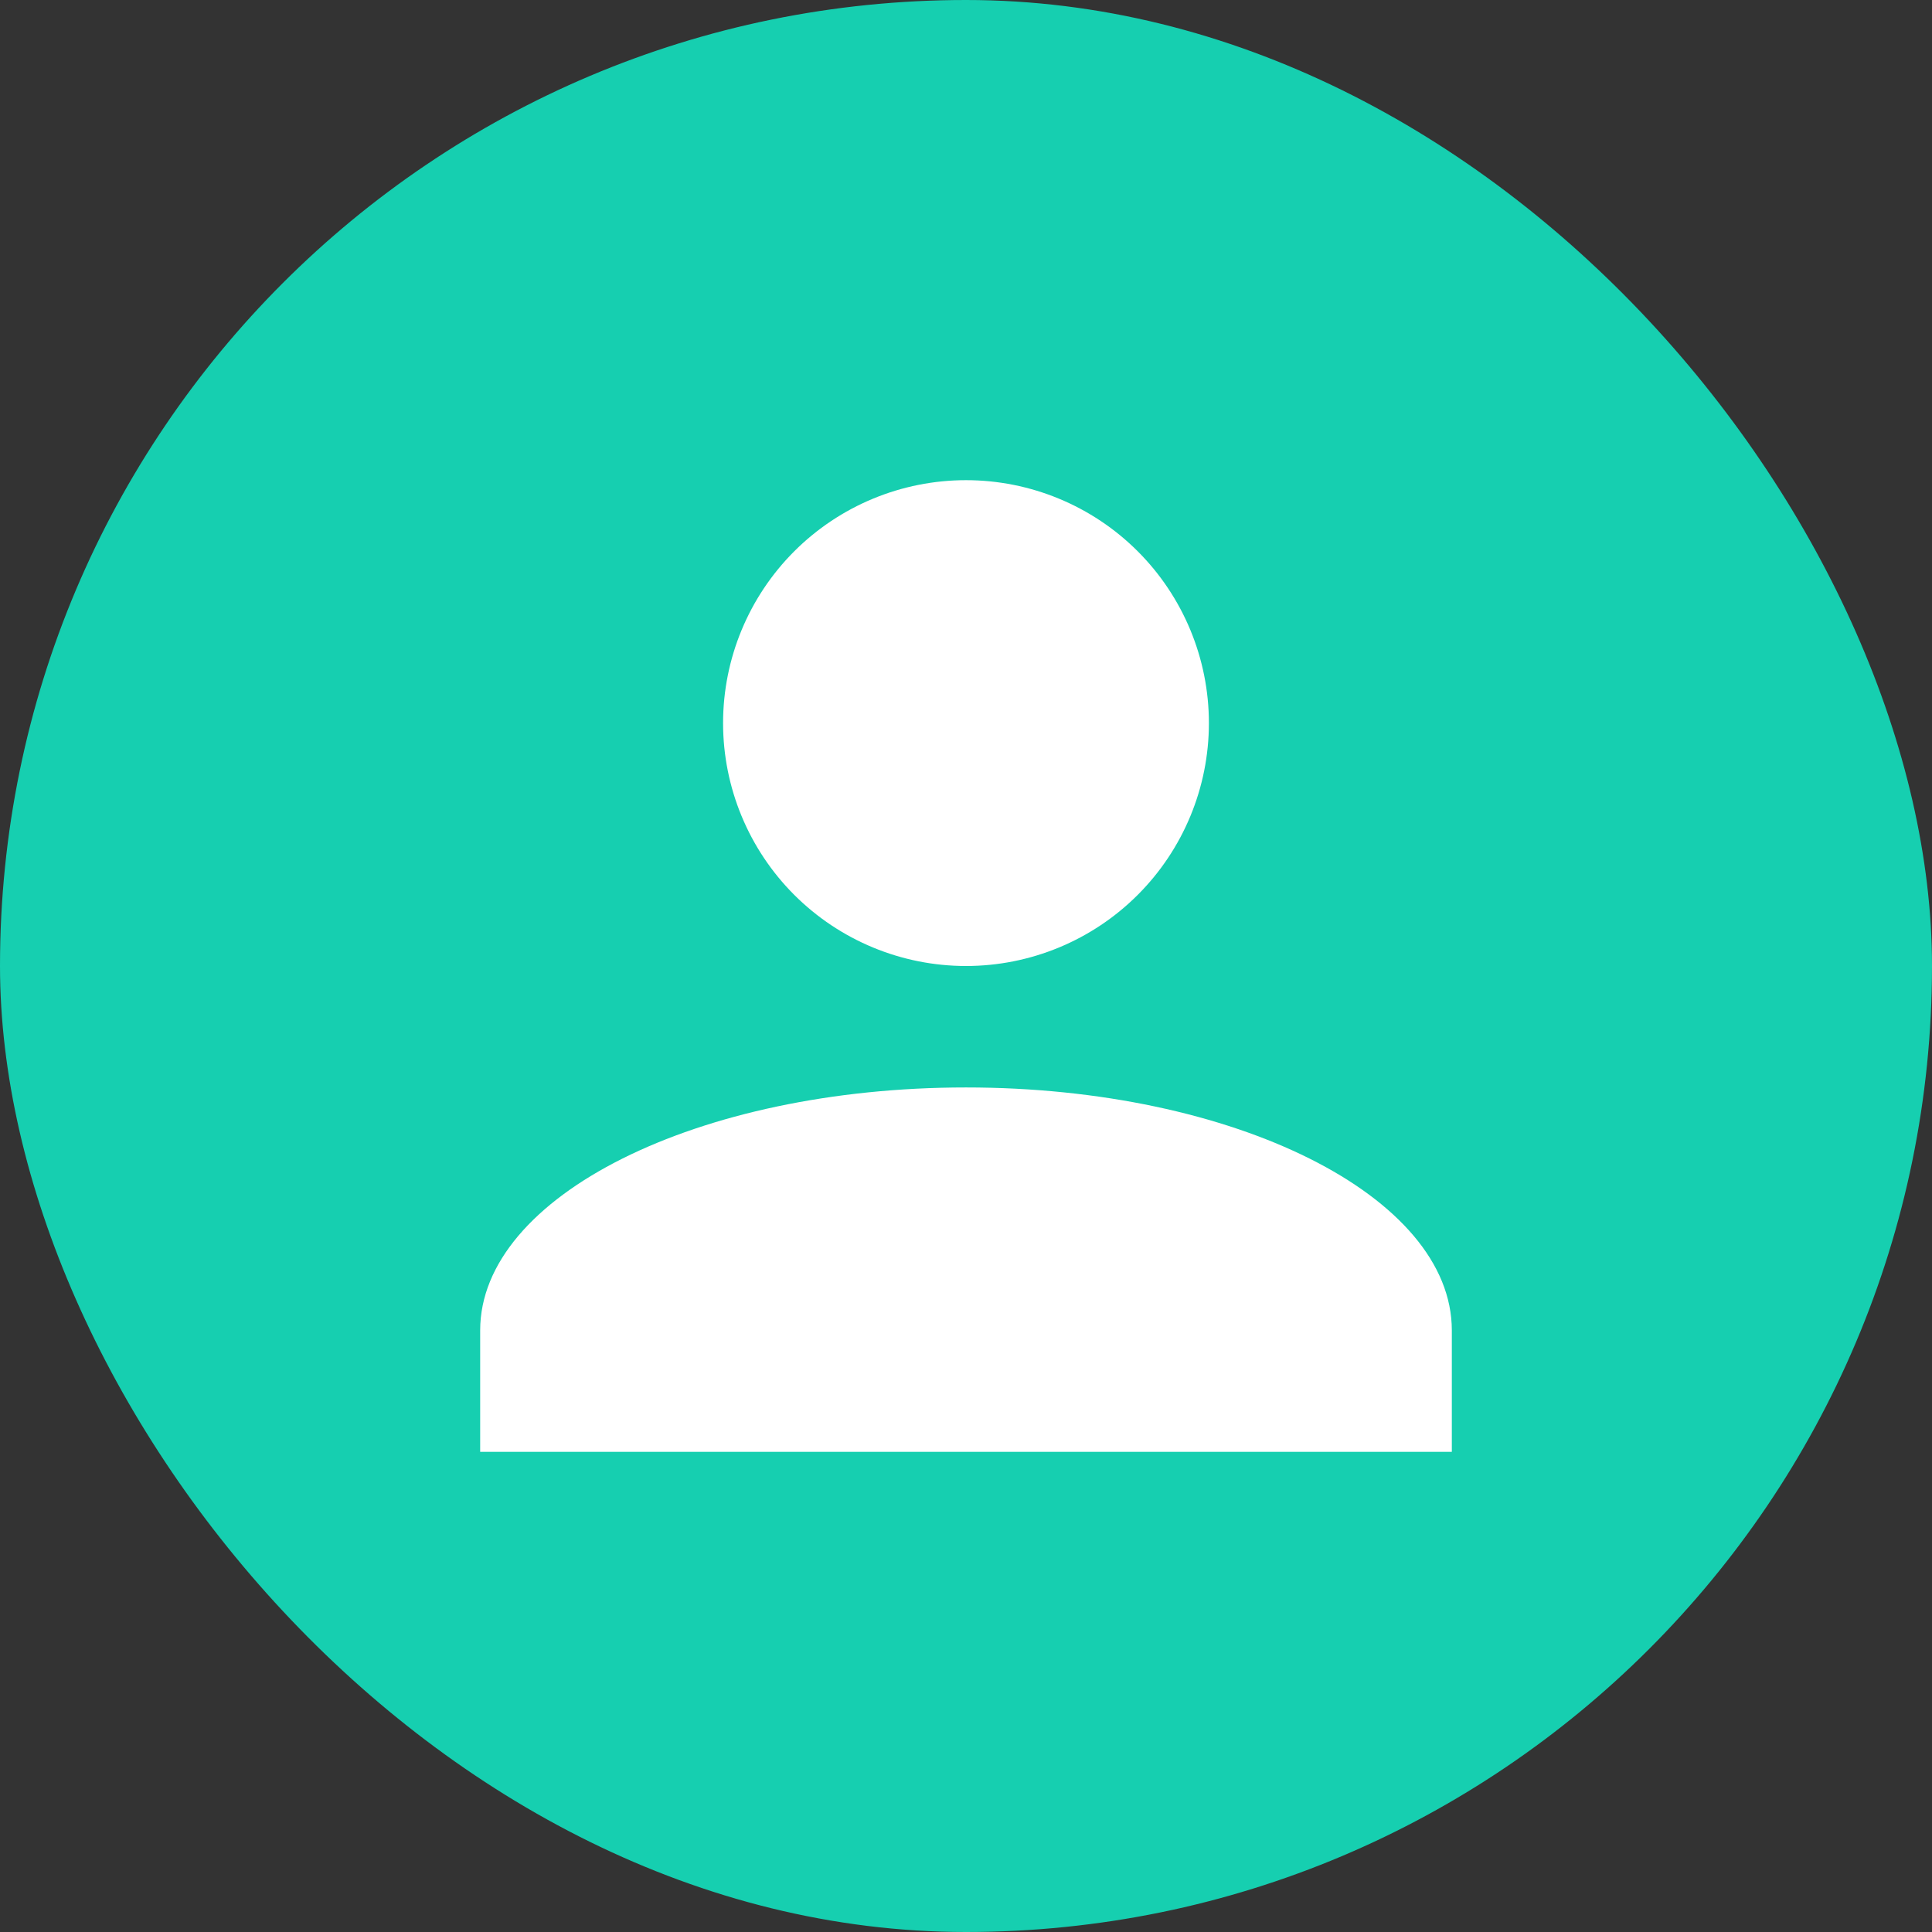
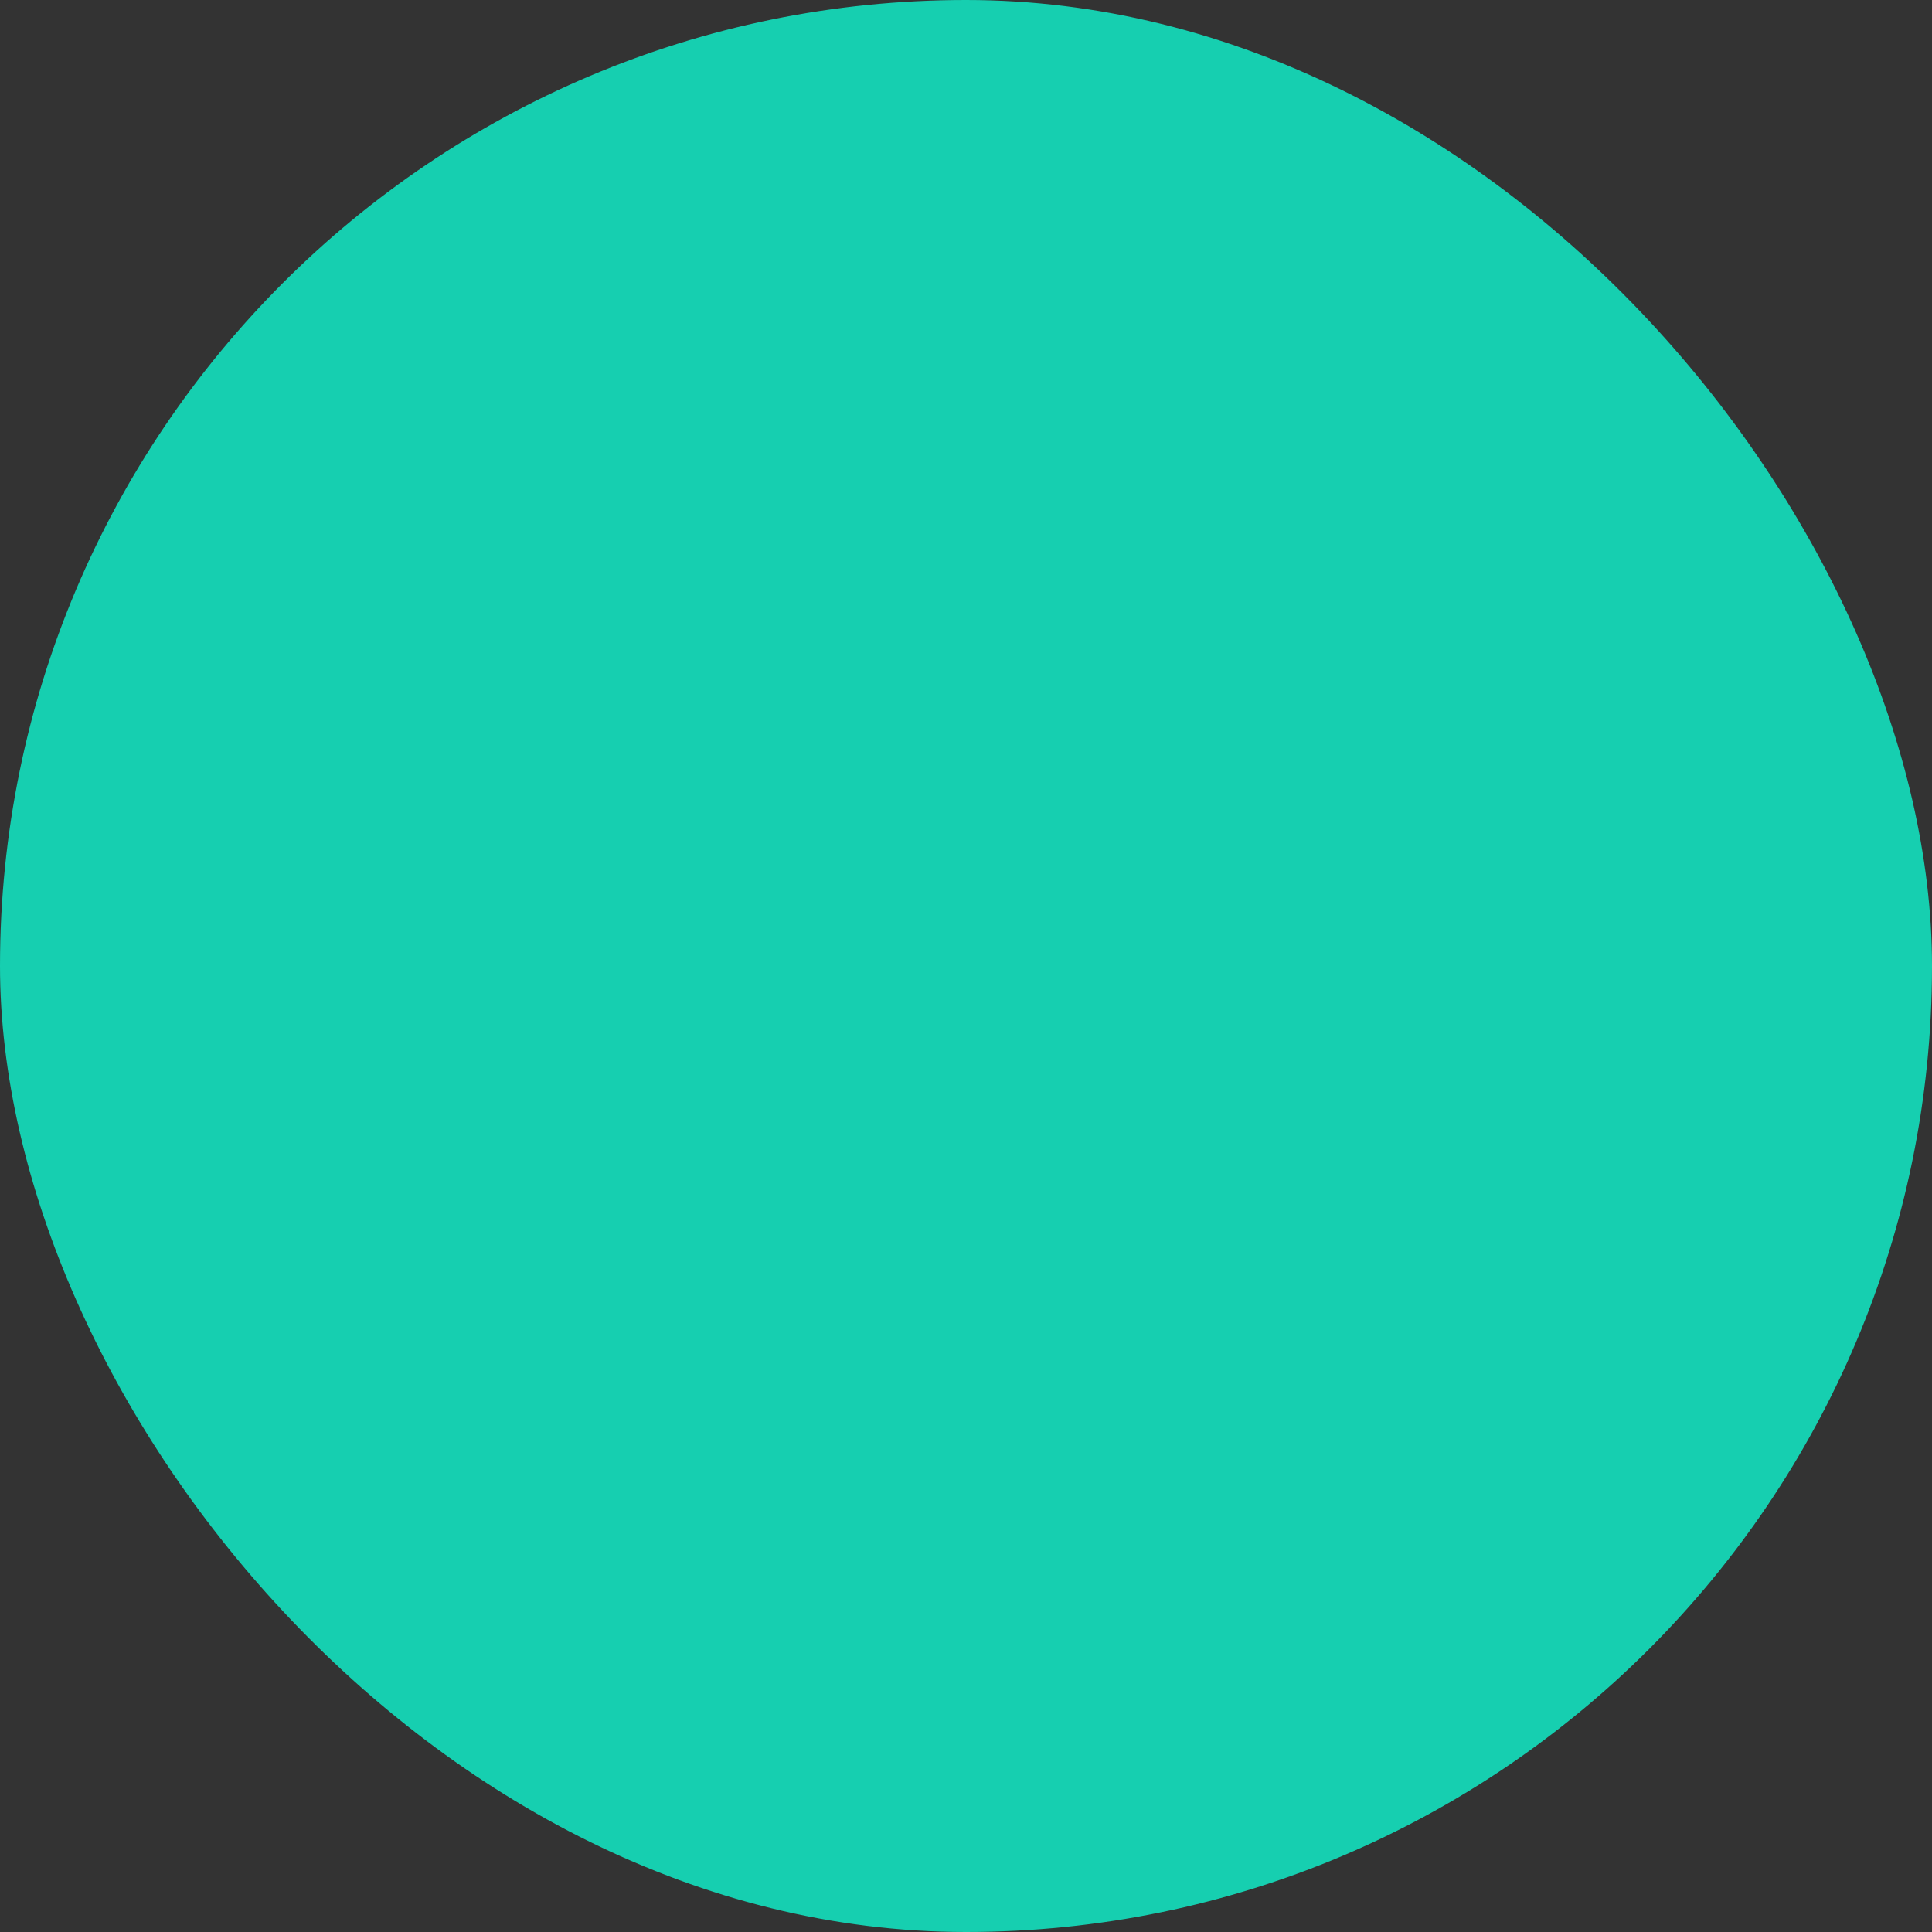
<svg xmlns="http://www.w3.org/2000/svg" width="80" height="80" viewBox="0 0 80 80" fill="none">
  <rect x="0" y="0" width="80" height="80" fill="#333333" stroke="none" />
  <rect width="80" height="80" rx="40" fill="#16CFB0" />
-   <path d="M40 19.883C42.667 19.883 45.226 20.943 47.112 22.829C48.998 24.715 50.058 27.274 50.058 29.942C50.058 32.609 48.998 35.168 47.112 37.054C45.226 38.94 42.667 40 40 40C37.332 40 34.774 38.94 32.887 37.054C31.001 35.168 29.941 32.609 29.941 29.942C29.941 27.274 31.001 24.715 32.887 22.829C34.774 20.943 37.332 19.883 40 19.883ZM40 45.029C51.114 45.029 60.117 49.53 60.117 55.088V60.117H19.883V55.088C19.883 49.53 28.885 45.029 40 45.029Z" fill="white" />
</svg>